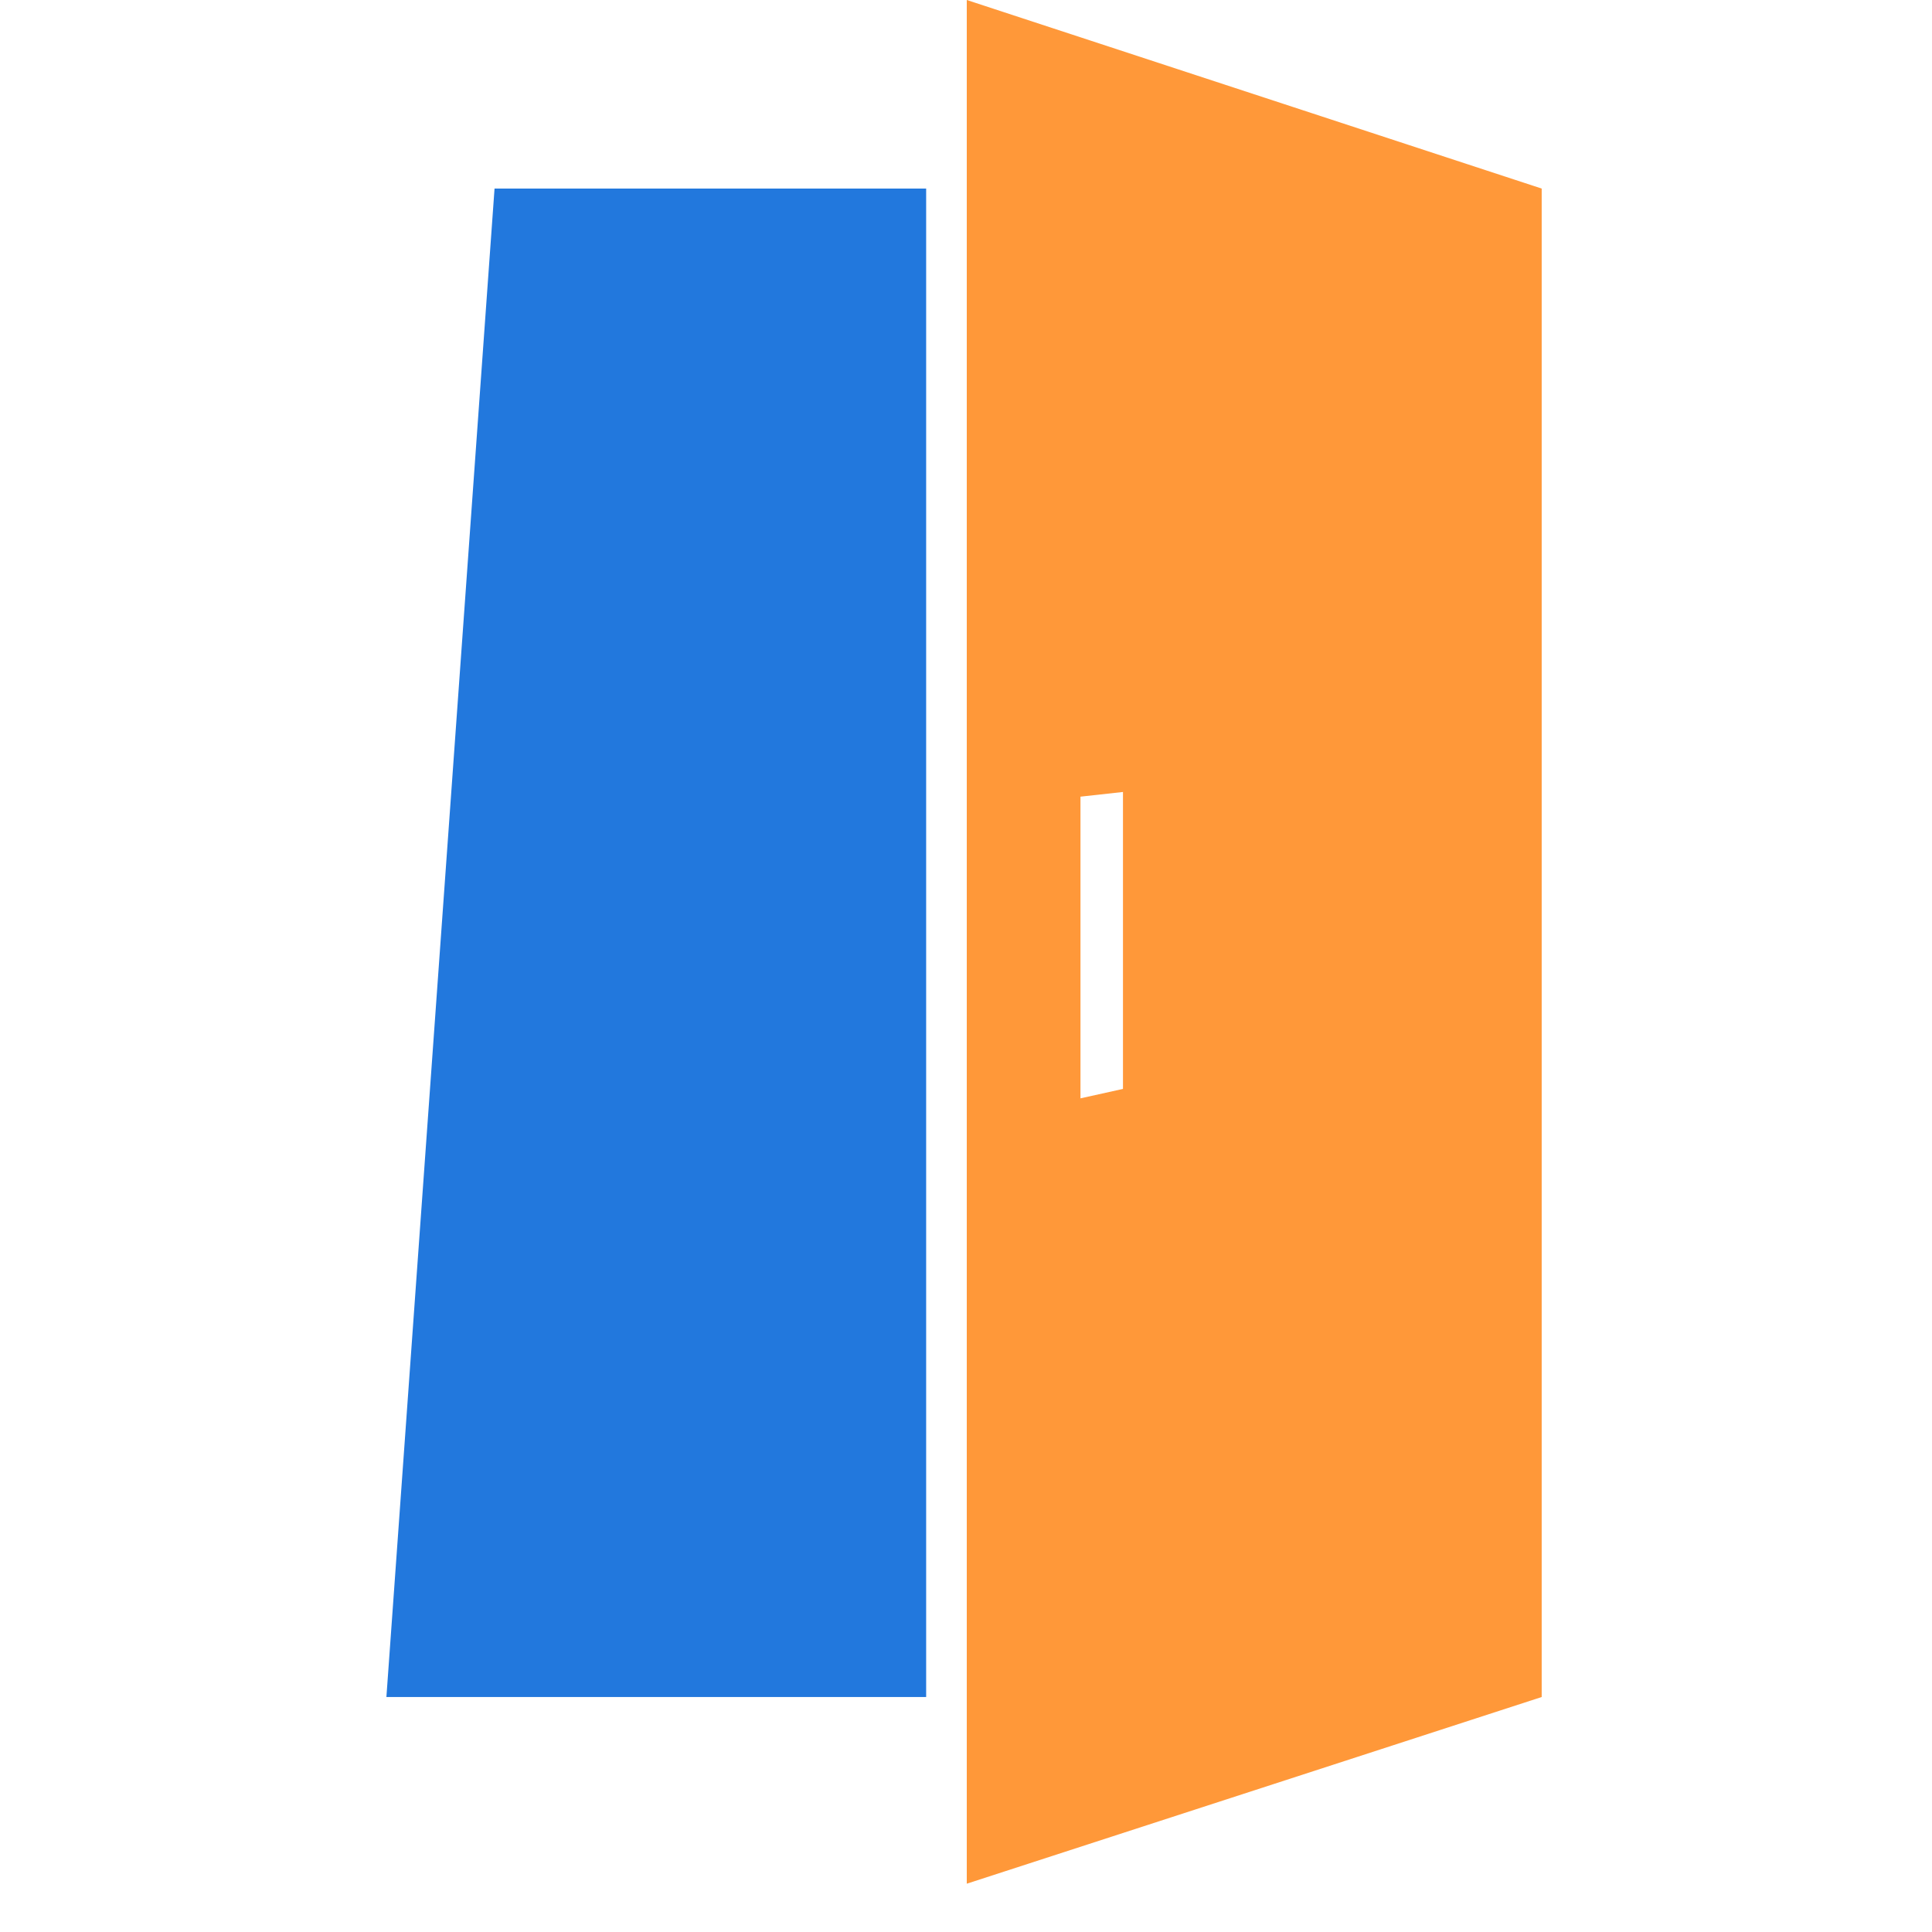
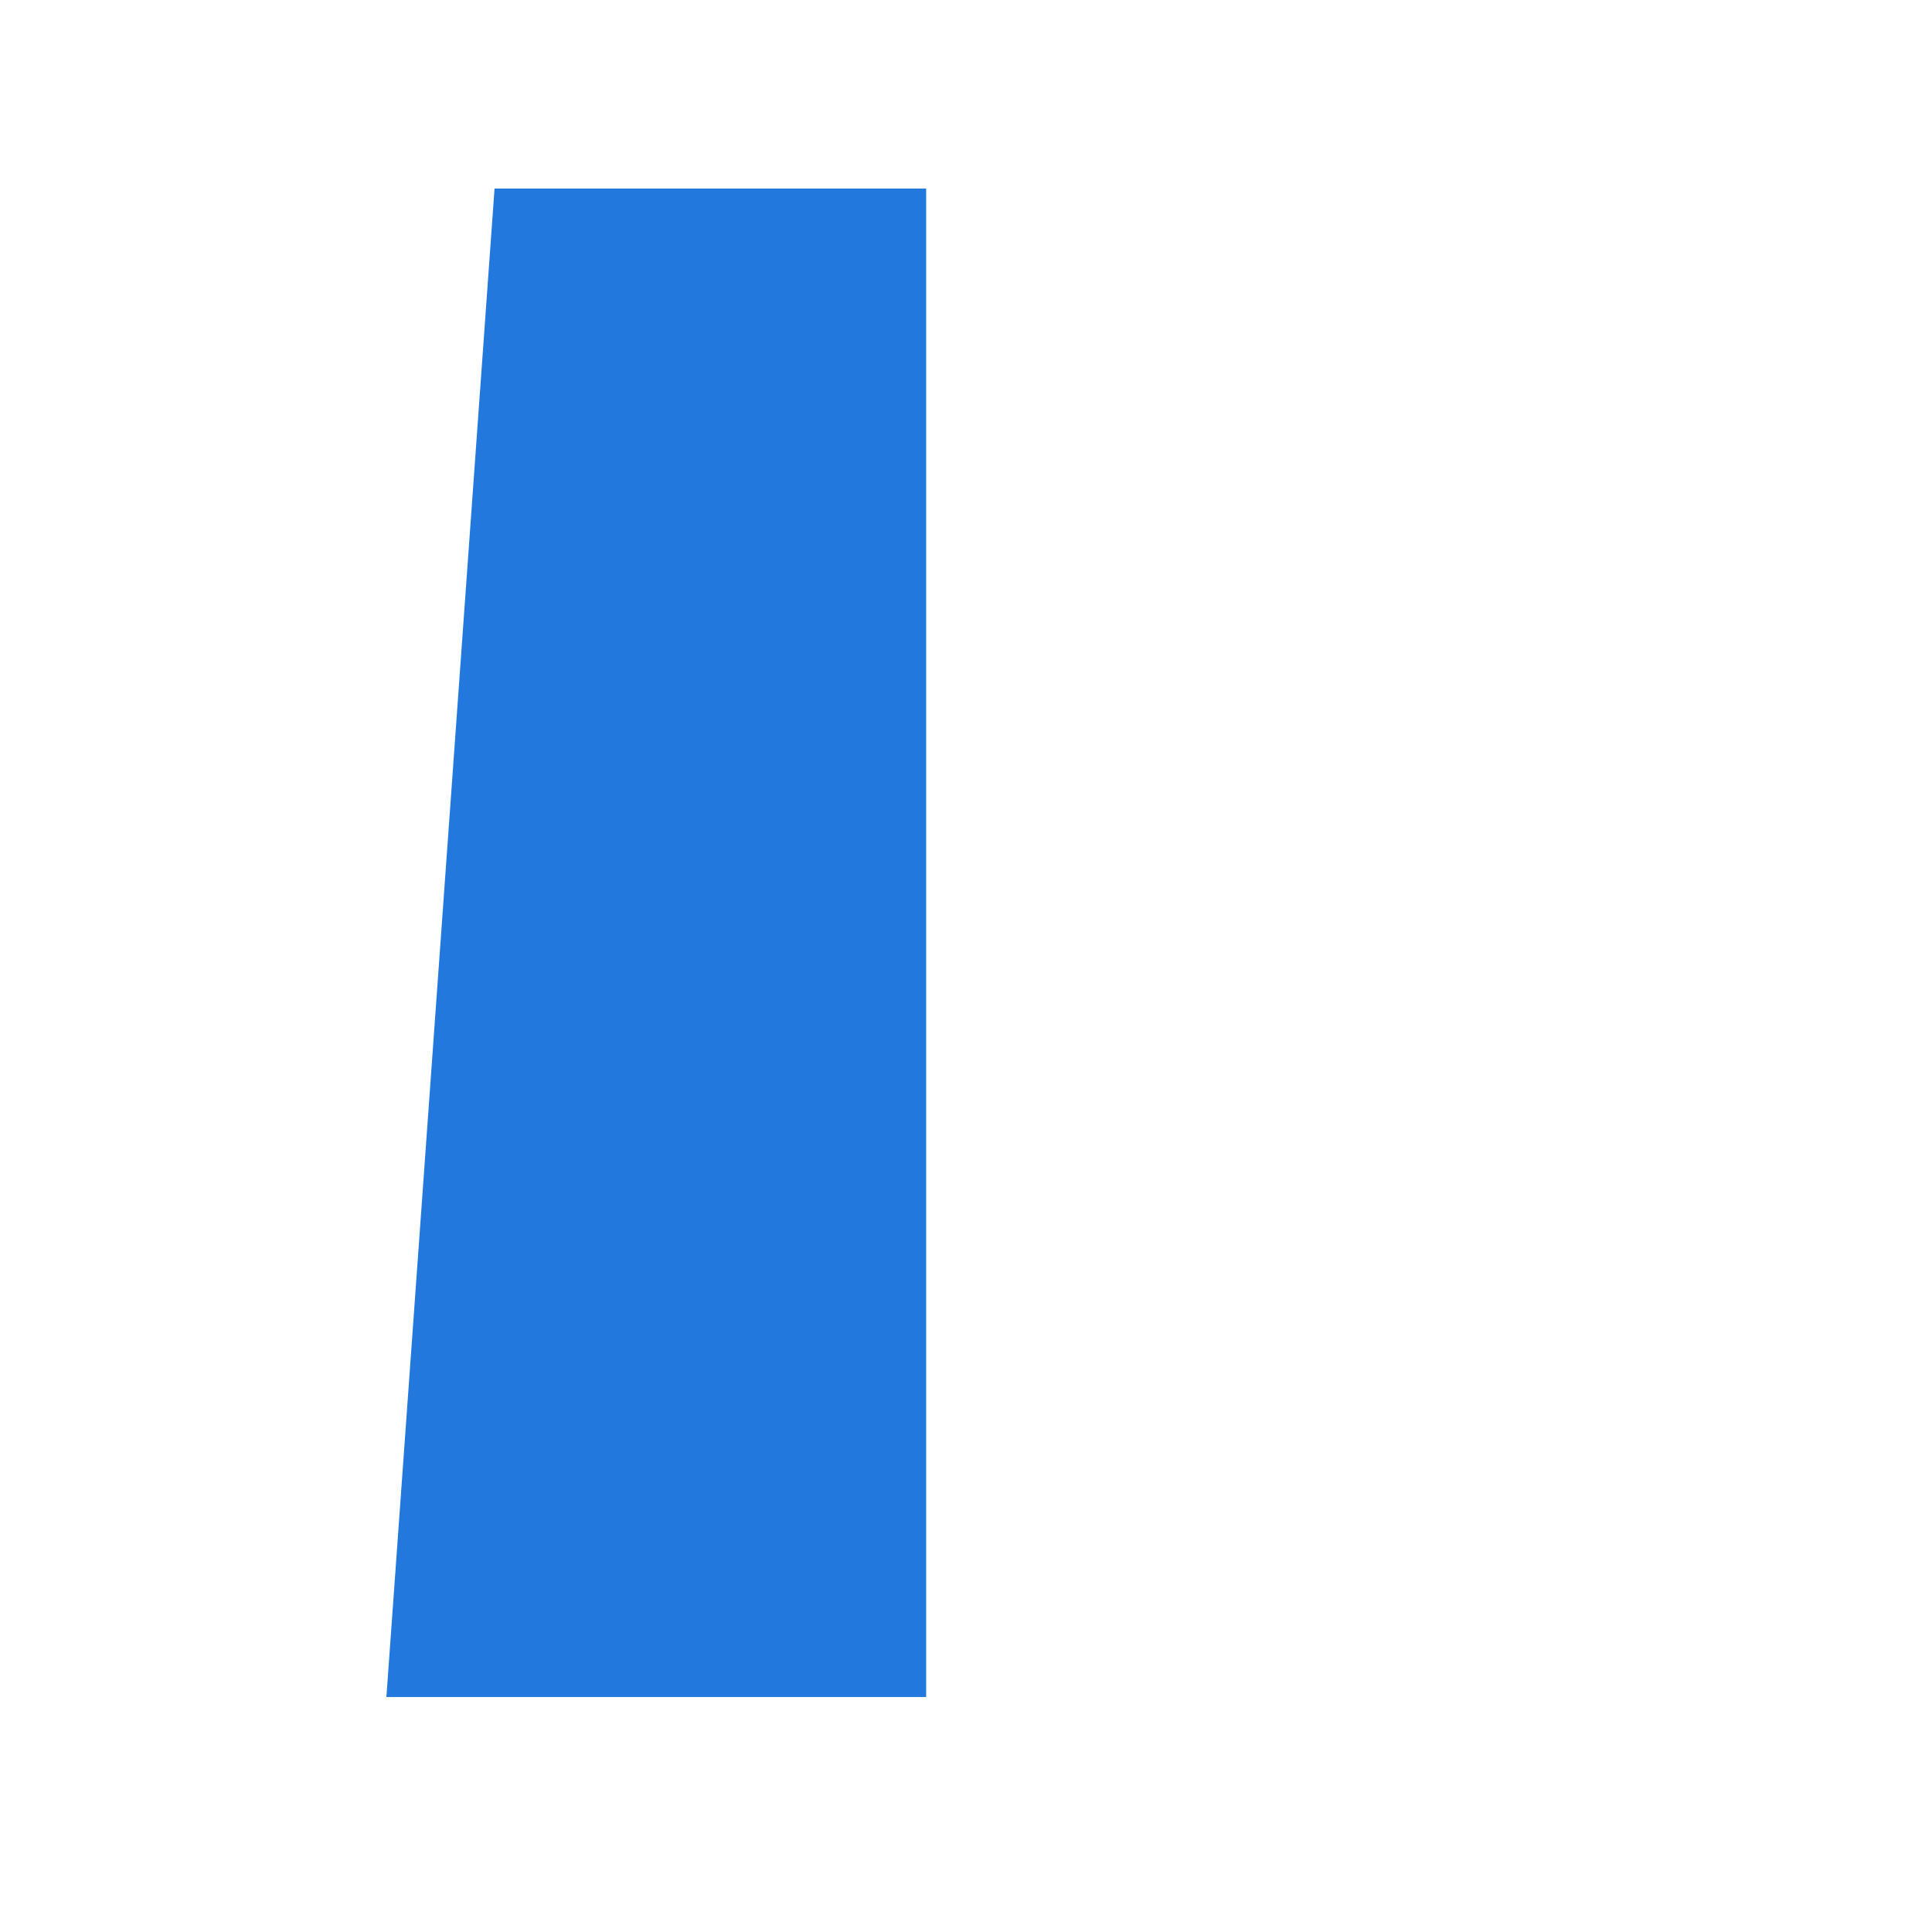
<svg xmlns="http://www.w3.org/2000/svg" width="40" height="40" viewBox="0 0 40 40" fill="none">
  <path d="M10.239 3.904L8 35.135H19.175V3.904H10.239Z" fill="#2278DD" />
-   <path d="M31.919 3.904L20.016 0V39L31.919 35.135V3.904ZM23.25 22.545L22.37 22.74V16.494L23.25 16.397V22.545Z" fill="#FF9839" />
</svg>